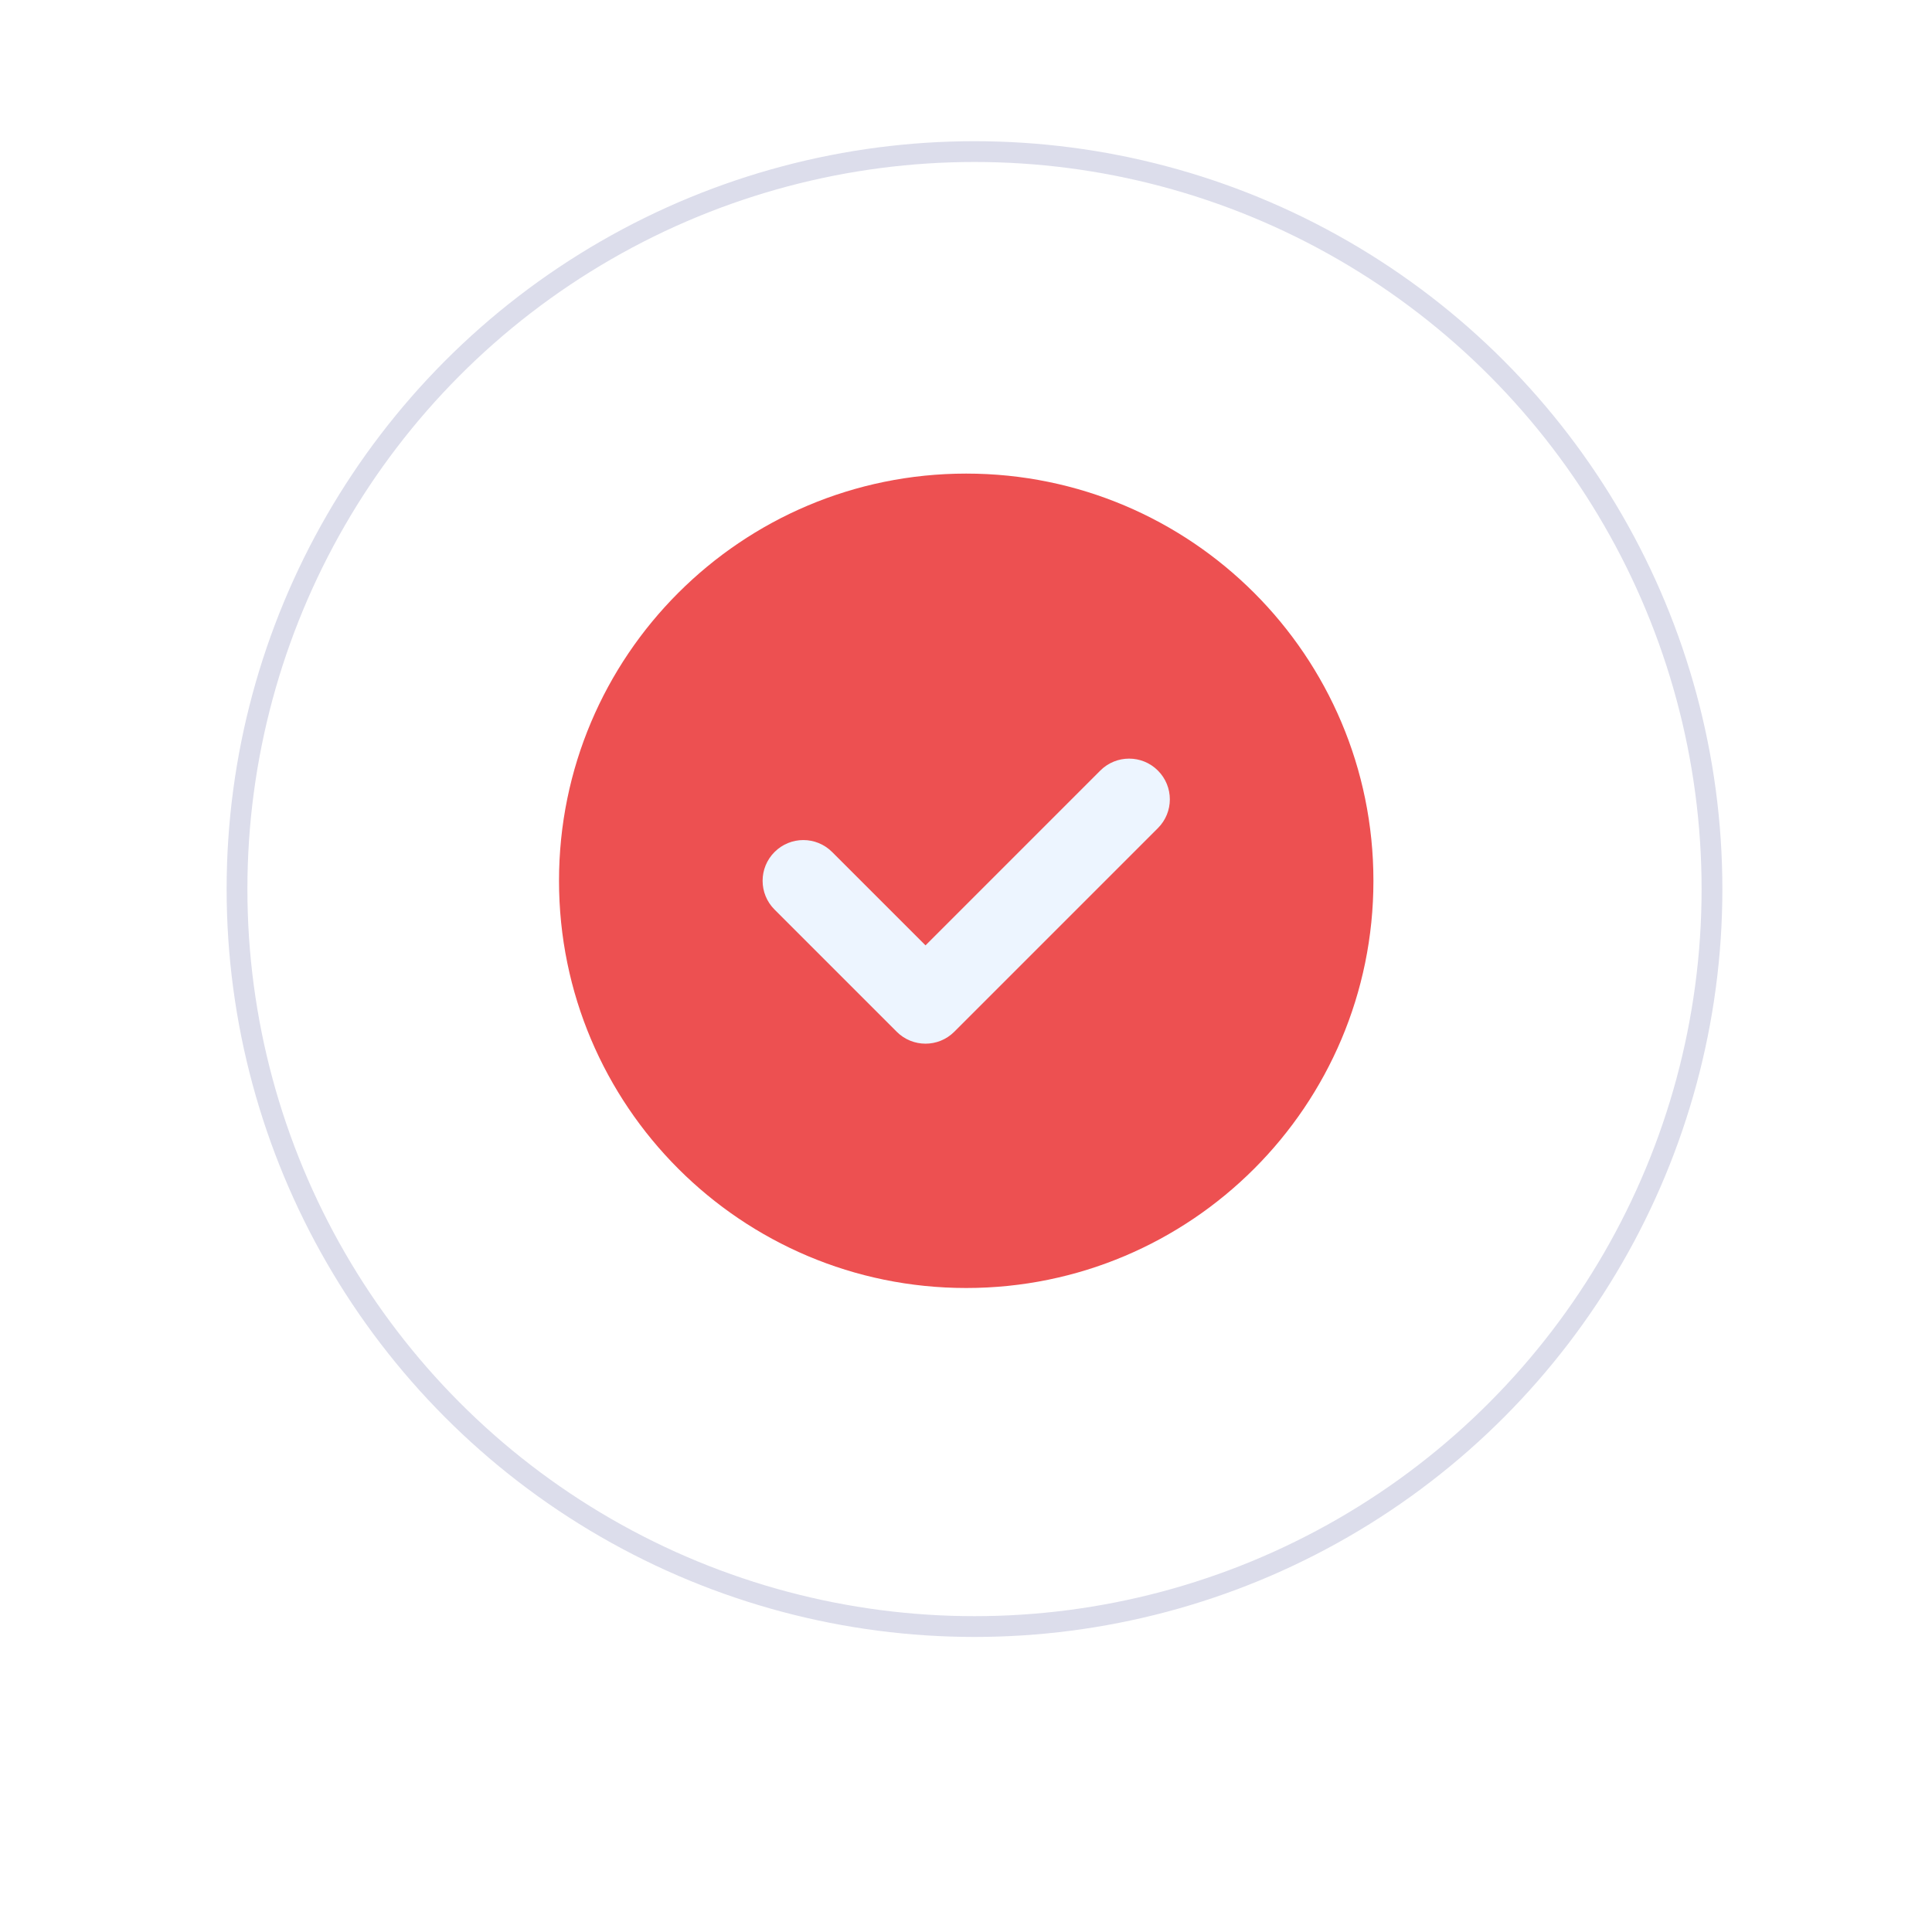
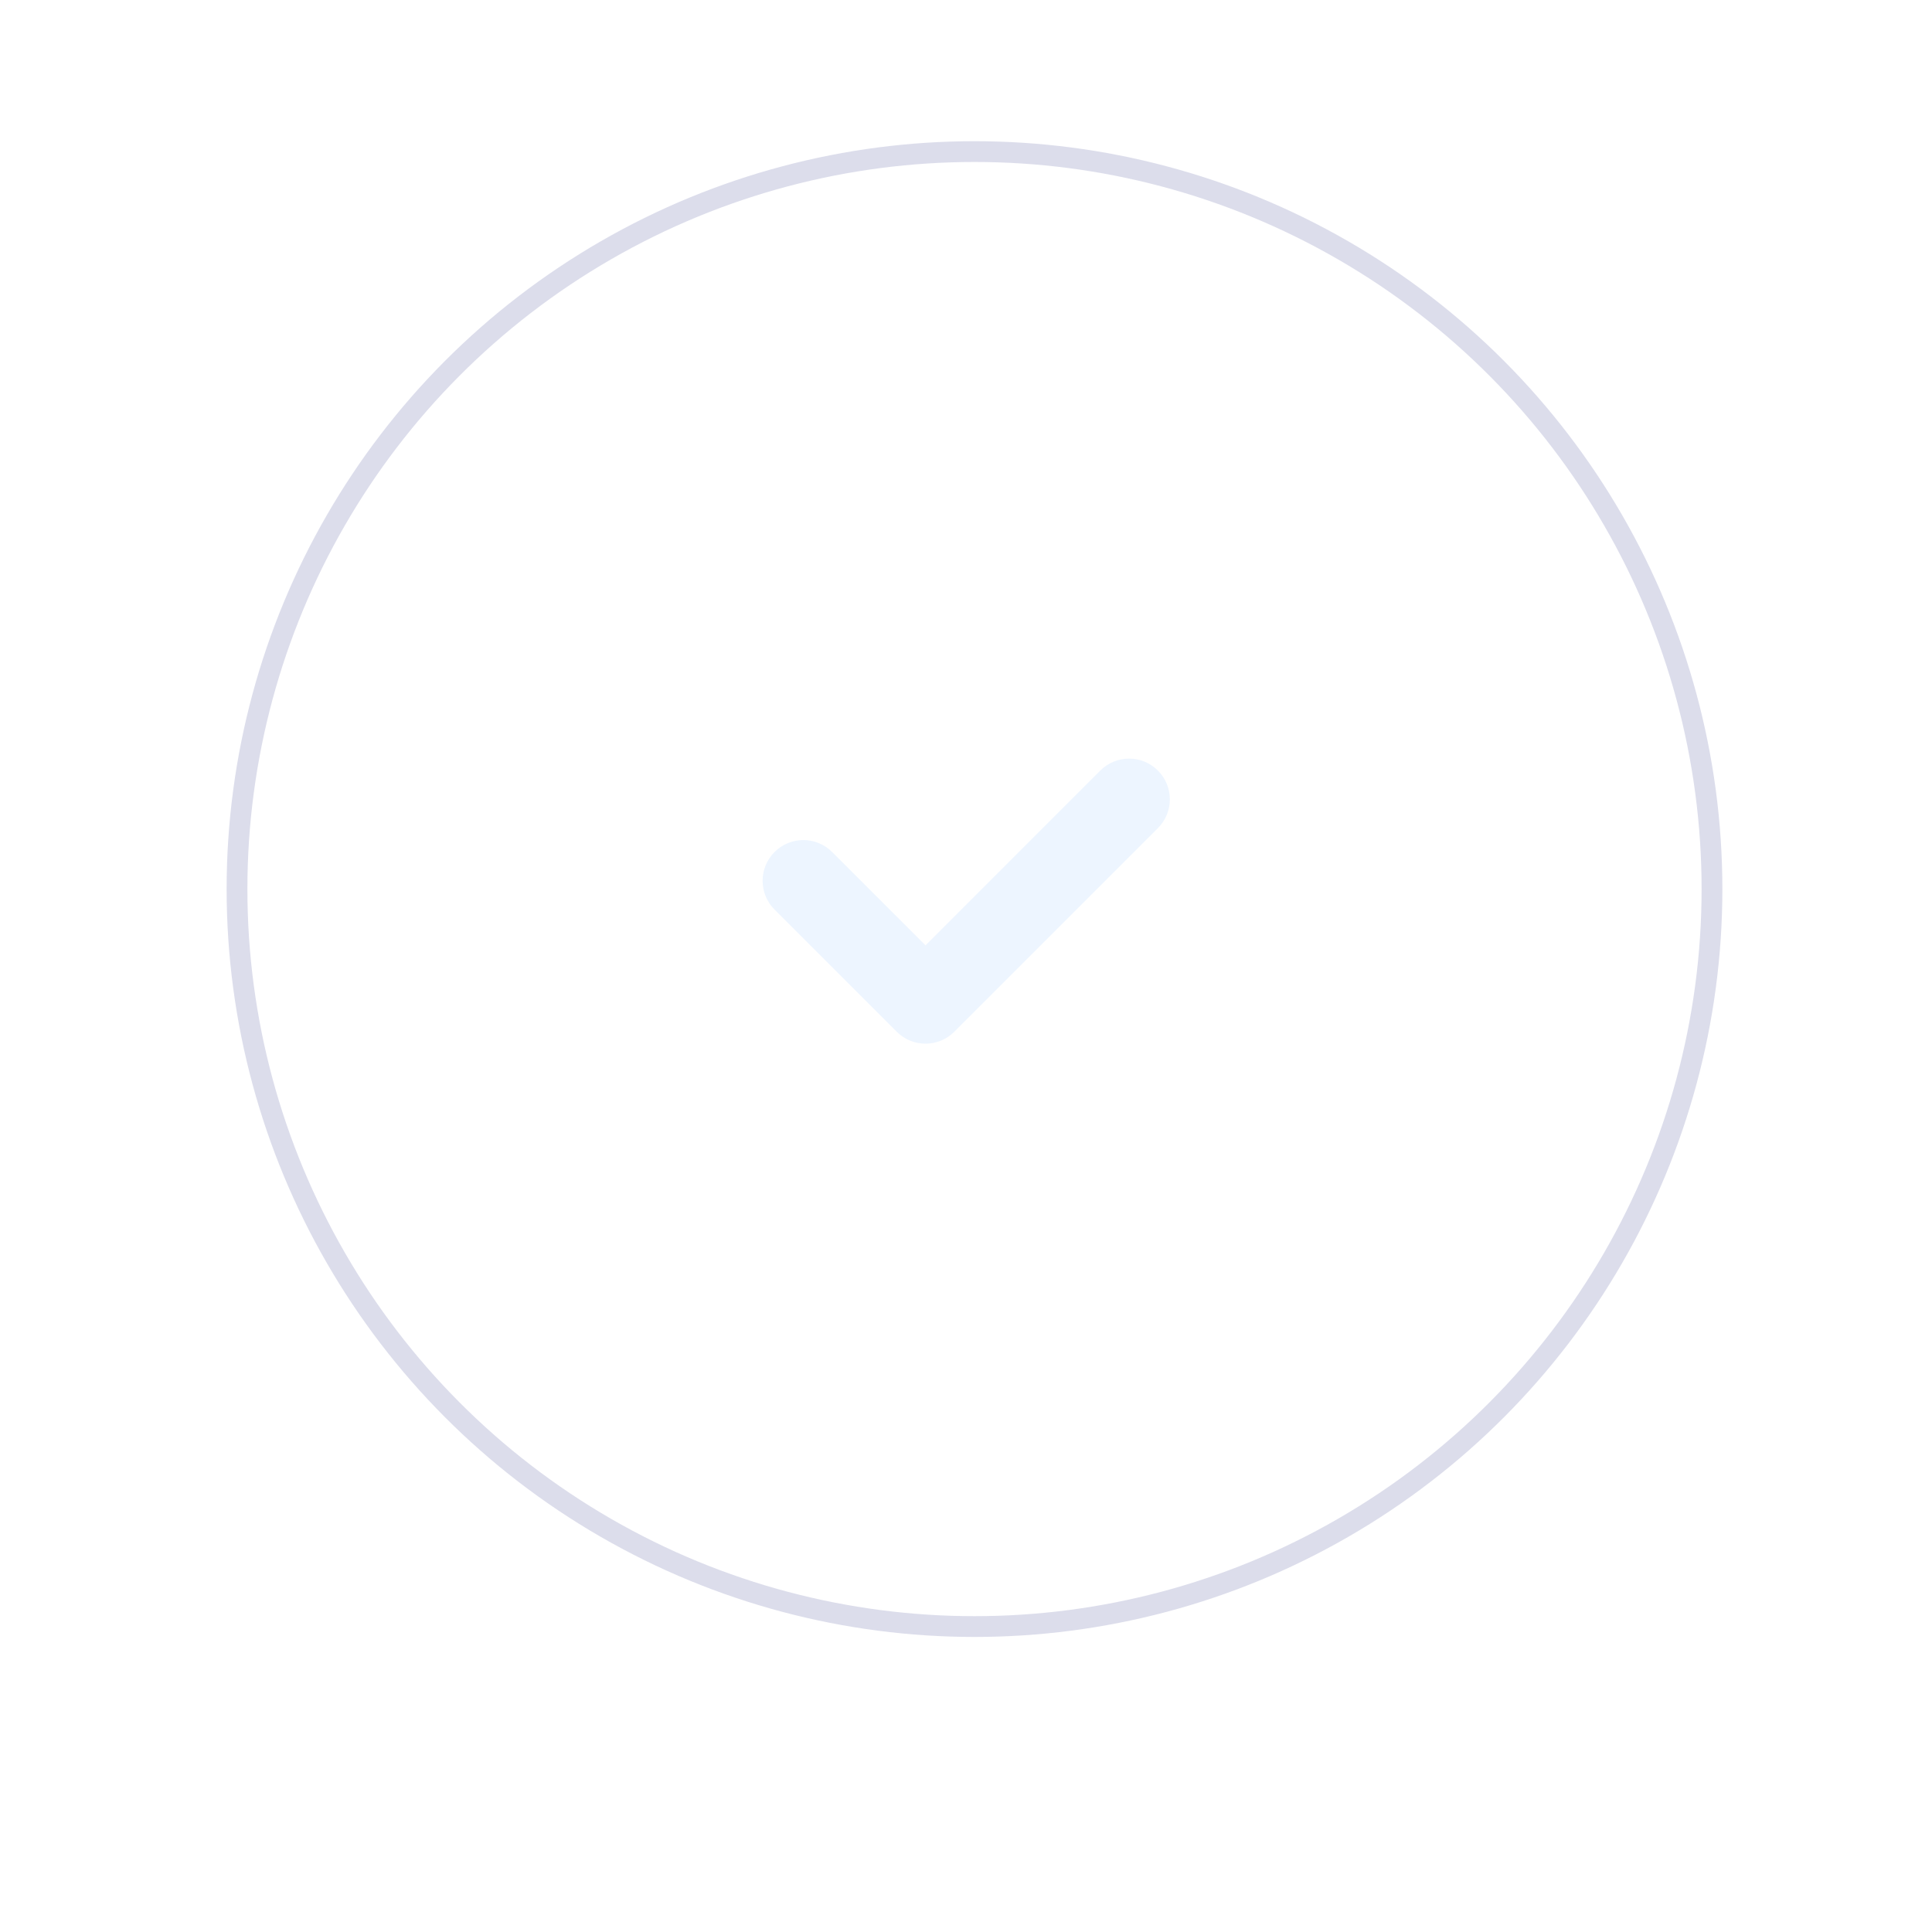
<svg xmlns="http://www.w3.org/2000/svg" width="93" height="93" viewBox="0 0 93 93" fill="none">
  <g filter="url(#filter0_d_4804_7053)">
    <circle cx="46.909" cy="42.797" r="36" fill="white" />
    <circle cx="46.909" cy="42.797" r="35.5" stroke="#DCDDEB" />
  </g>
-   <path d="M46.511 62C57.336 62 66.112 53.224 66.112 42.398C66.112 31.573 57.336 22.797 46.511 22.797C35.685 22.797 26.909 31.573 26.909 42.398C26.909 53.224 35.685 62 46.511 62Z" fill="#ED5051" />
  <path d="M44.551 50.239C44.049 50.239 43.547 50.047 43.165 49.665L37.284 43.784C36.518 43.018 36.518 41.779 37.284 41.013C38.051 40.246 39.289 40.246 40.056 41.013L44.551 45.507L52.965 37.092C53.732 36.326 54.971 36.326 55.737 37.092C56.504 37.859 56.504 39.098 55.737 39.864L45.936 49.665C45.554 50.047 45.052 50.239 44.551 50.239Z" fill="#EDF5FF" />
  <defs>
    <filter id="filter0_d_4804_7053" x="0.909" y="0.797" width="92" height="92" filterUnits="userSpaceOnUse" color-interpolation-filters="sRGB">
      <feGaussianBlur stdDeviation="5" />
    </filter>
  </defs>
</svg>